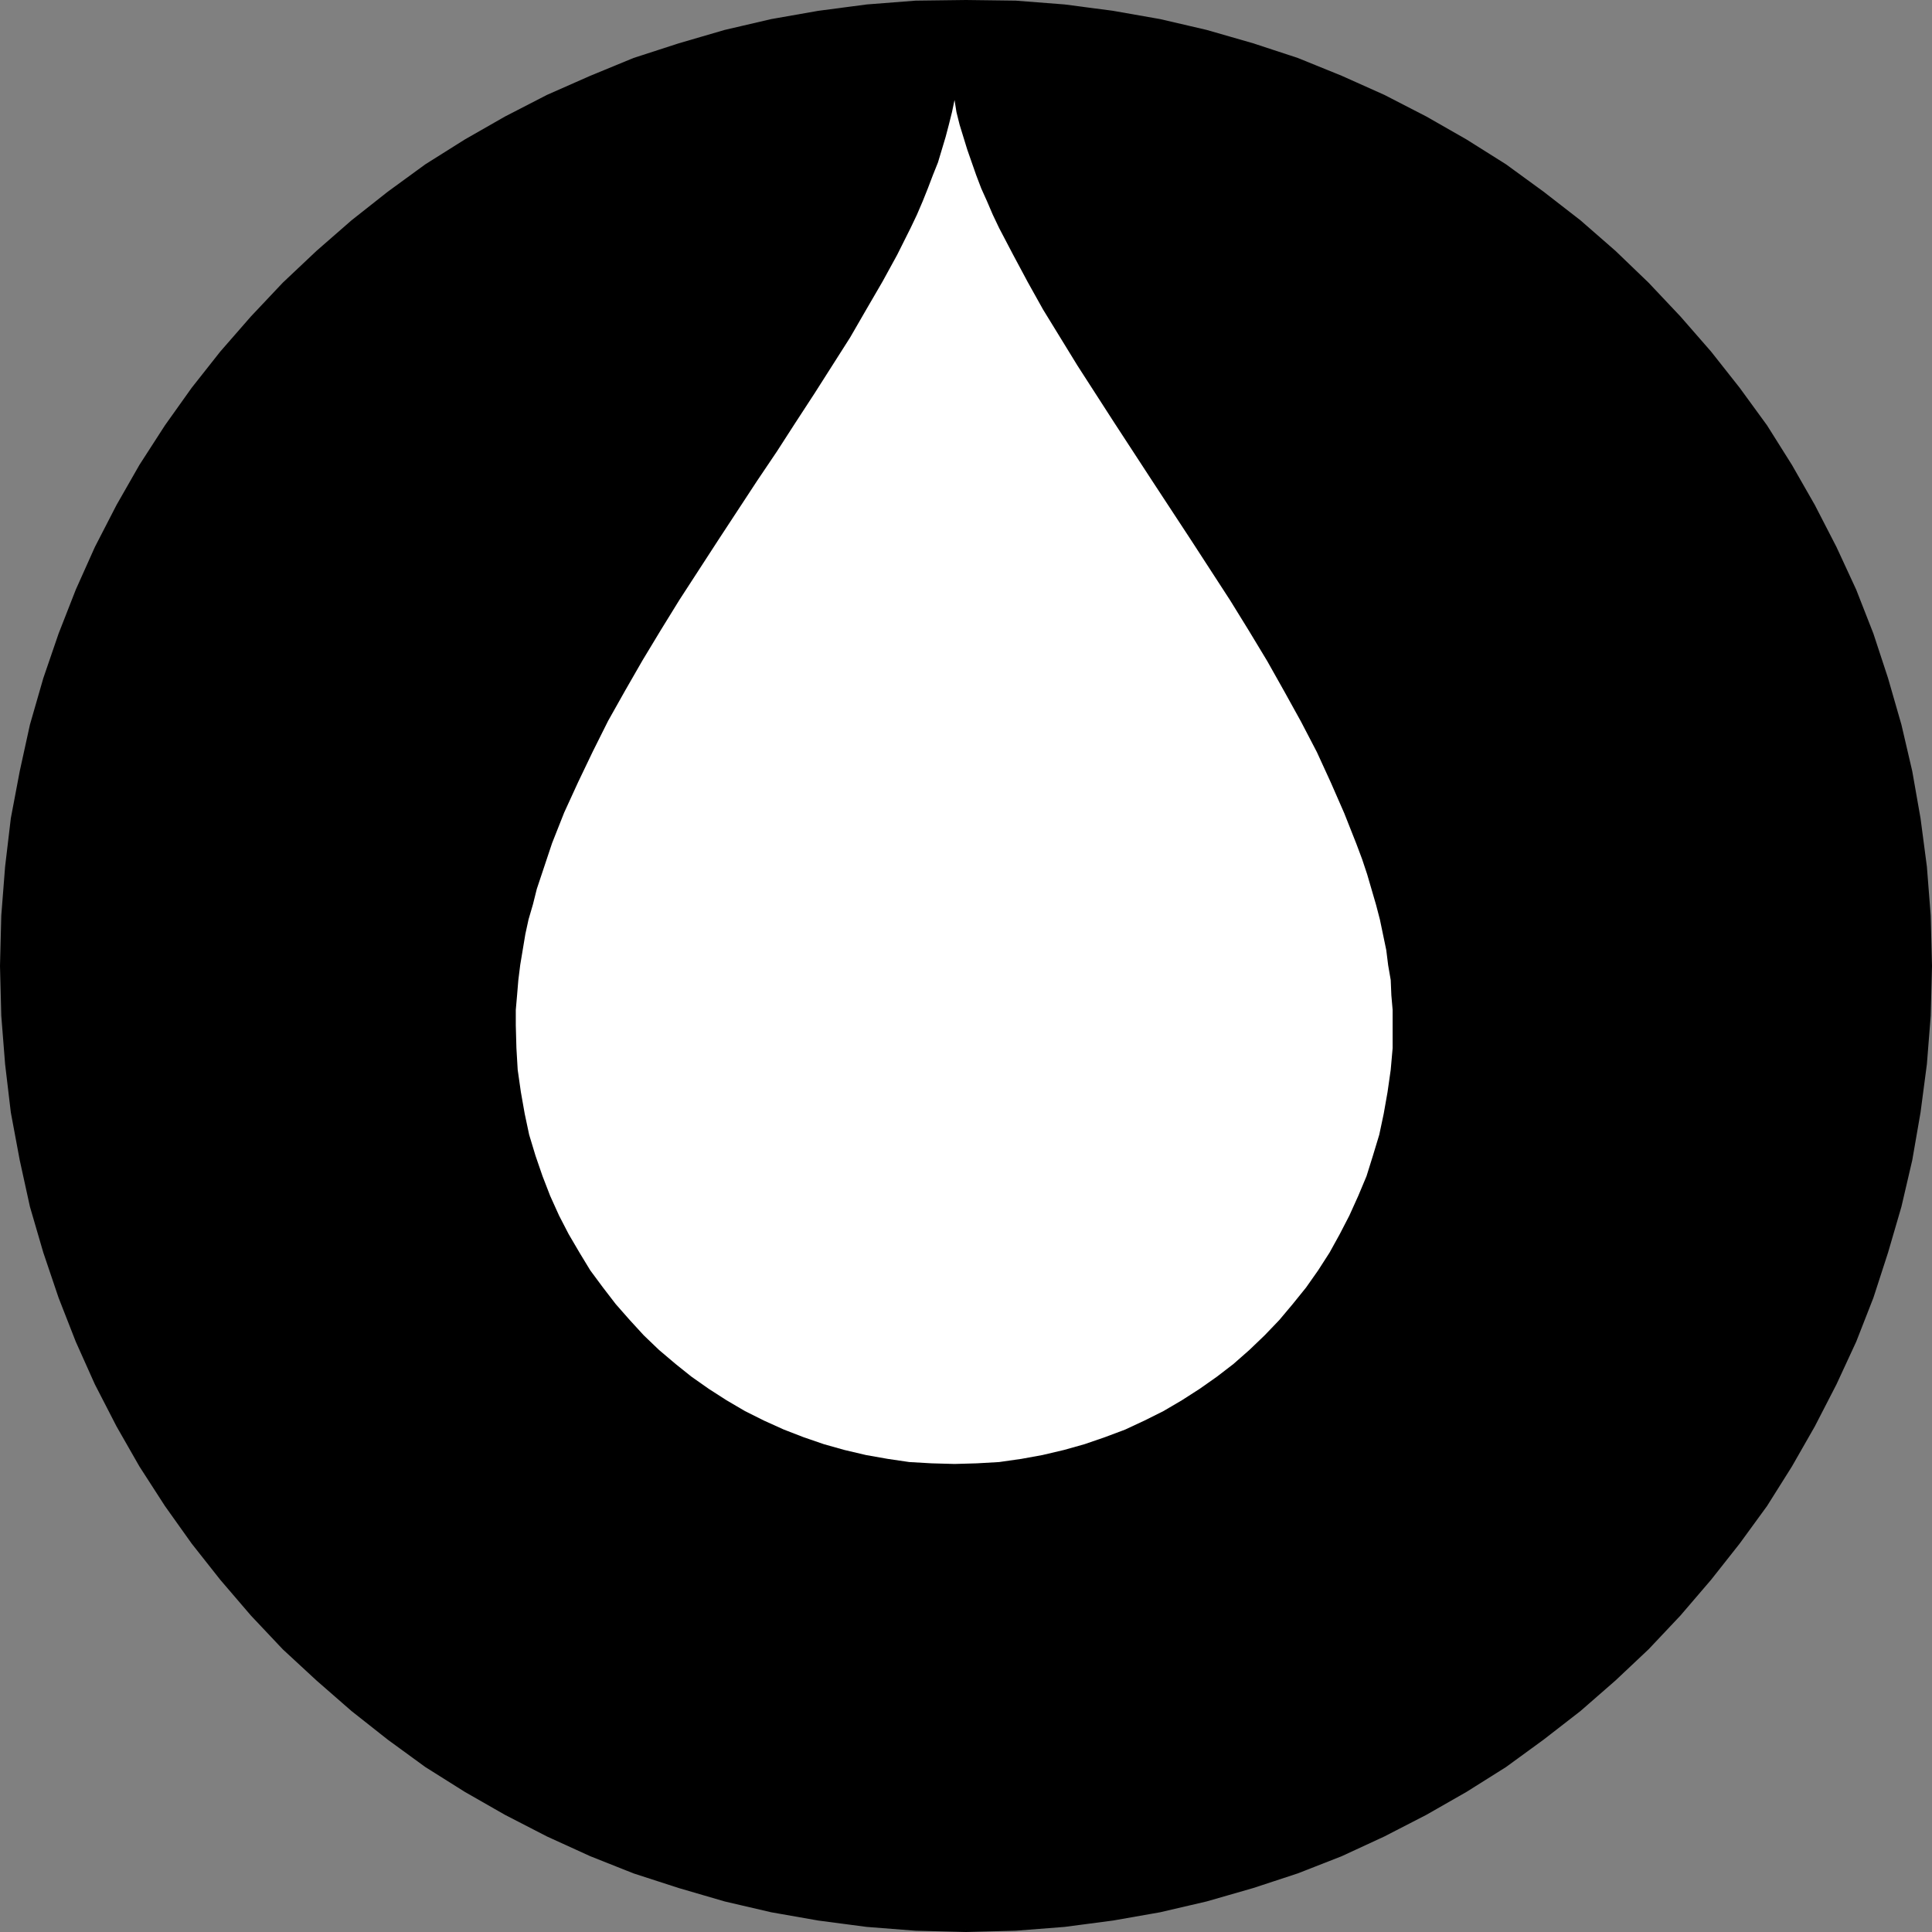
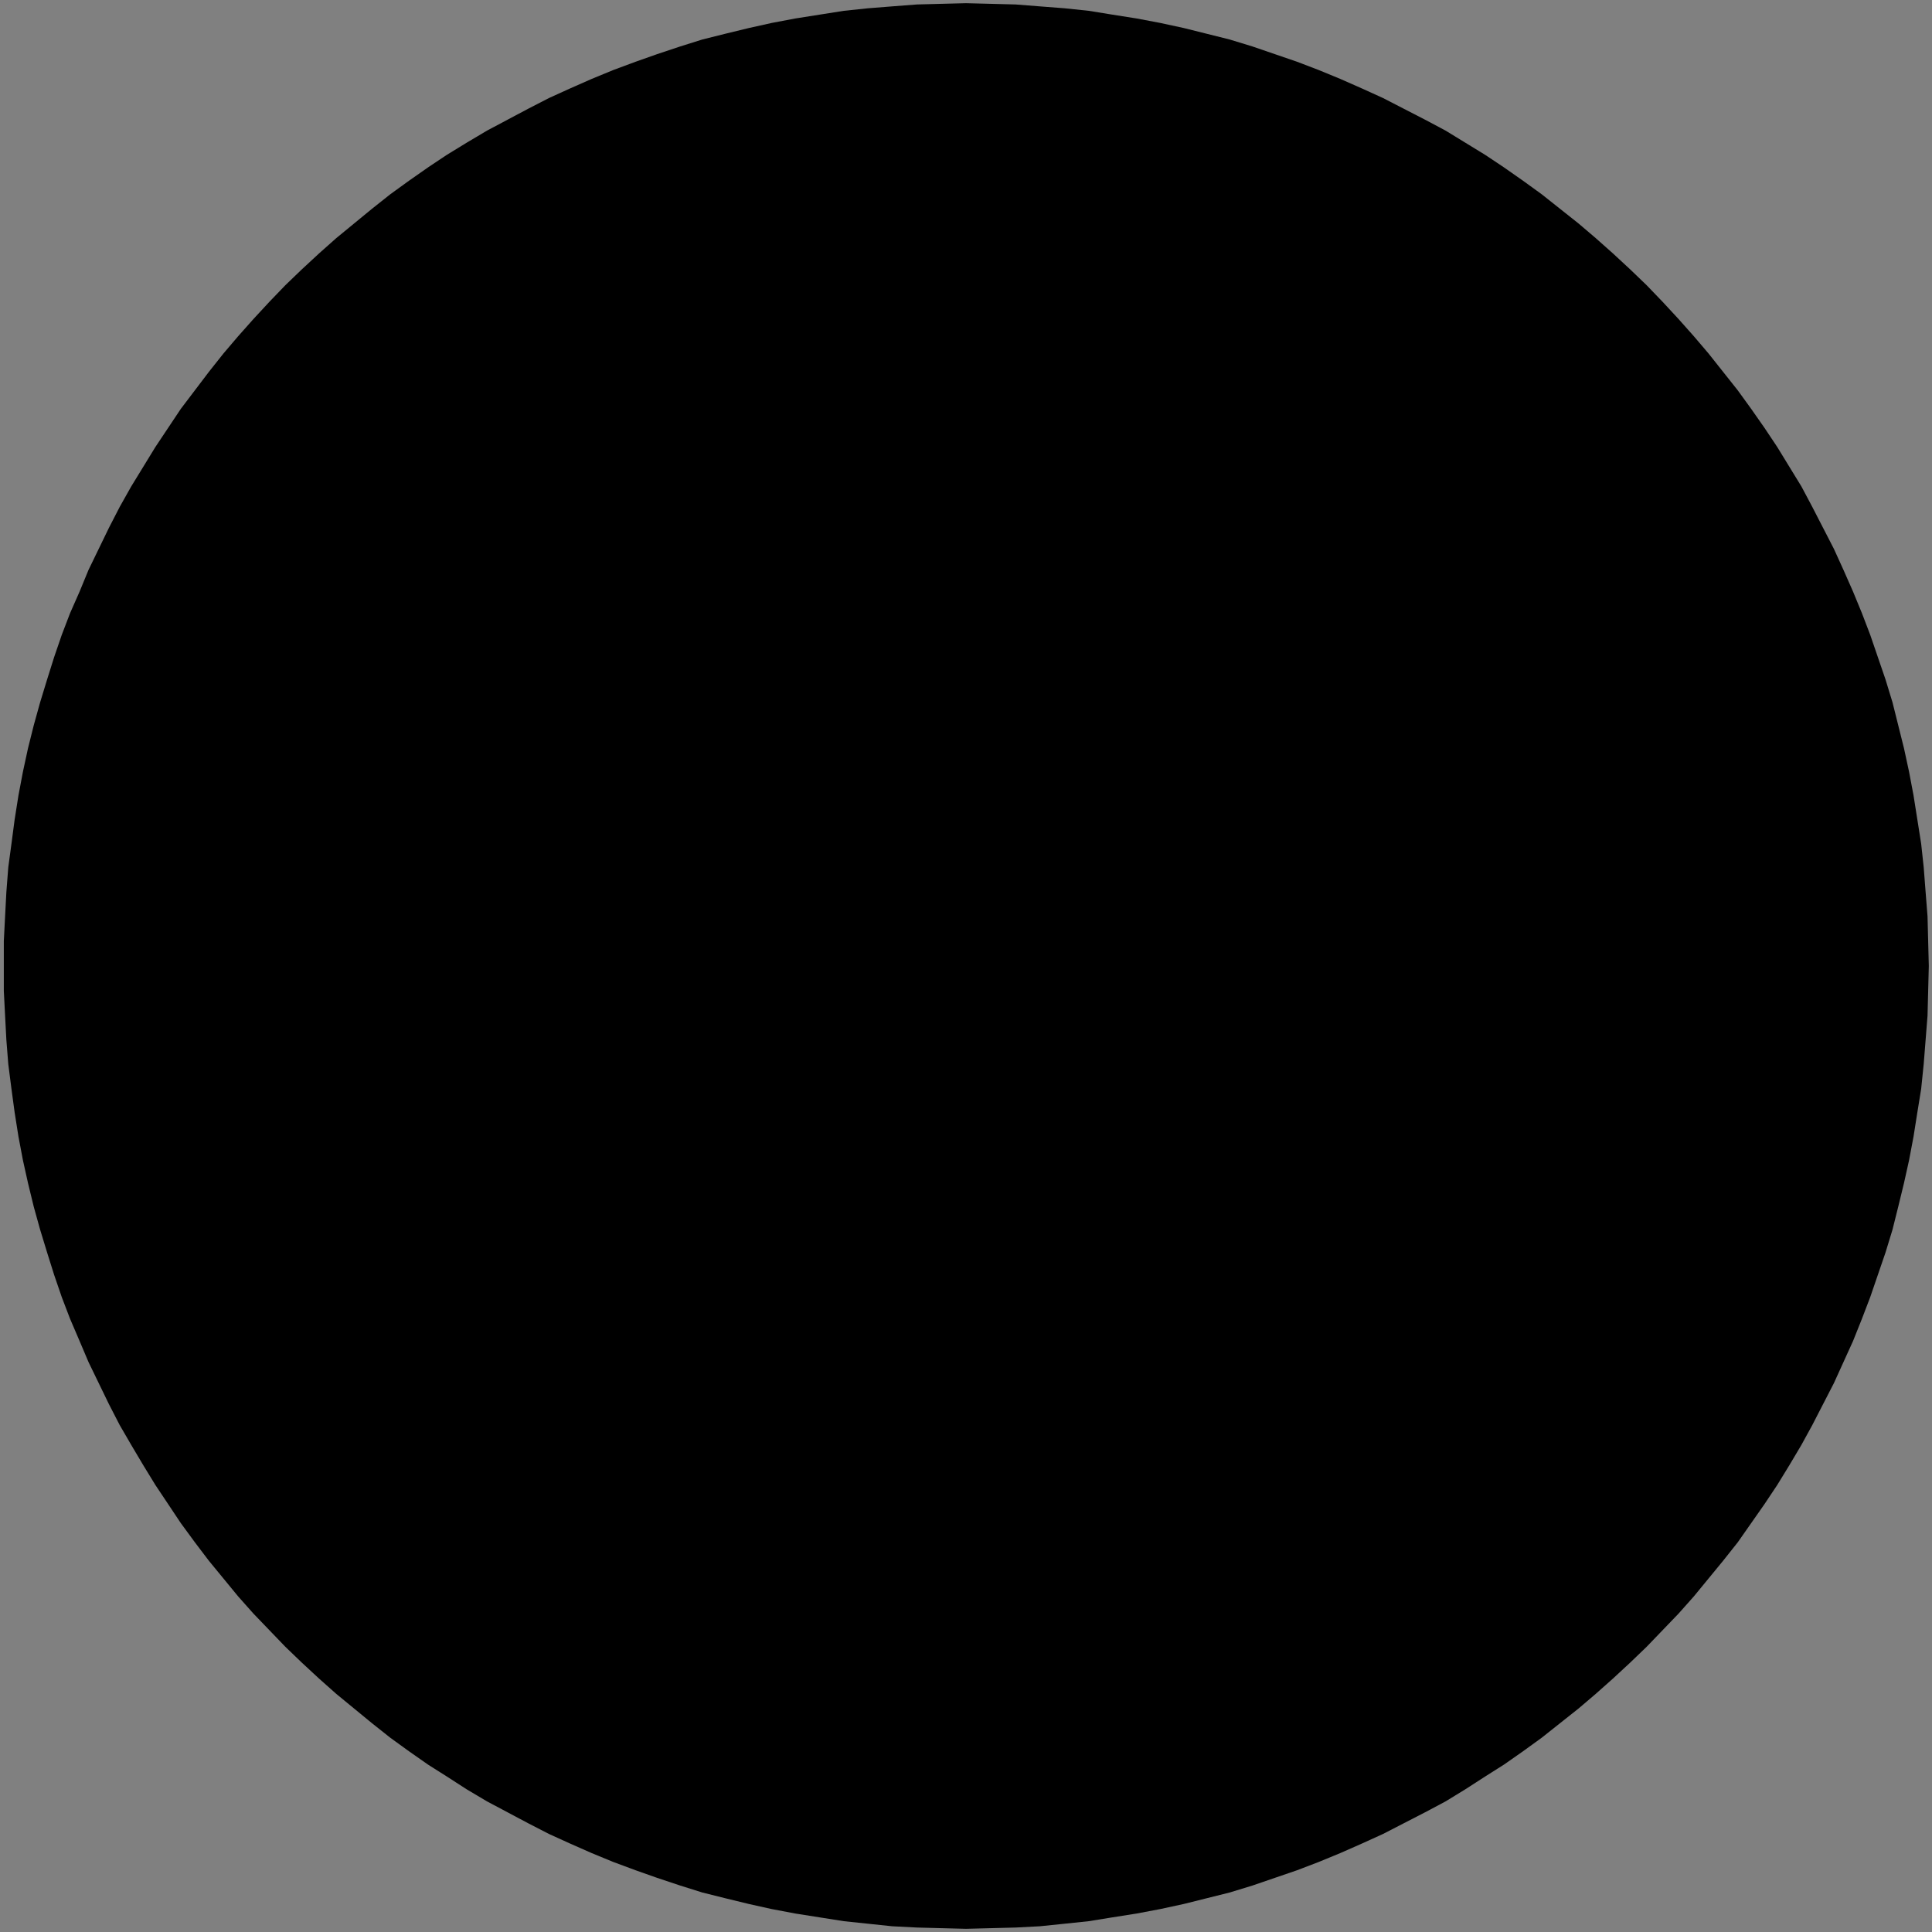
<svg xmlns="http://www.w3.org/2000/svg" xmlns:ns1="http://sodipodi.sourceforge.net/DTD/sodipodi-0.dtd" xmlns:ns2="http://www.inkscape.org/namespaces/inkscape" version="1.0" width="129.724mm" height="129.724mm" id="svg6" ns1:docname="Dingbat 056.wmf">
  <rect width="100%" height="100%" fill="#808080" stroke="none" />
  <ns1:namedview id="namedview6" pagecolor="#ffffff" bordercolor="#000000" borderopacity="0.25" ns2:showpageshadow="2" ns2:pageopacity="0.0" ns2:pagecheckerboard="0" ns2:deskcolor="#d1d1d1" ns2:document-units="mm" />
  <defs id="defs1">
    <pattern id="WMFhbasepattern" patternUnits="userSpaceOnUse" width="6" height="6" x="0" y="0" />
  </defs>
  <path style="fill:#000000;fill-opacity:1;fill-rule:evenodd;stroke:none" d="m 245.147,489.486 6.302,-0.162 6.302,-0.162 6.141,-0.323 6.302,-0.646 6.141,-0.646 5.979,-0.97 6.141,-0.97 5.979,-1.131 5.979,-1.293 5.818,-1.454 5.818,-1.454 5.818,-1.778 5.656,-1.939 5.656,-1.939 5.494,-2.101 5.494,-2.262 5.494,-2.424 5.333,-2.424 5.333,-2.747 5.333,-2.747 5.171,-2.747 5.01,-3.07 5.01,-3.232 4.848,-3.07 4.848,-3.394 4.686,-3.394 4.686,-3.717 4.686,-3.717 4.363,-3.717 4.363,-3.878 4.363,-4.04 4.202,-4.04 4.04,-4.202 4.04,-4.202 3.878,-4.363 3.717,-4.525 3.717,-4.525 3.717,-4.686 3.394,-4.848 3.394,-4.848 3.232,-4.848 3.07,-5.01 3.07,-5.171 2.747,-5.01 2.747,-5.333 2.747,-5.333 2.424,-5.333 2.424,-5.333 2.262,-5.656 2.101,-5.494 1.939,-5.656 1.939,-5.656 1.778,-5.818 1.454,-5.818 1.454,-5.979 1.293,-5.818 1.131,-5.979 0.97,-6.141 0.97,-5.979 0.646,-6.302 0.485,-6.141 0.485,-6.141 0.162,-6.302 0.162,-6.302 -0.162,-6.302 -0.162,-6.302 -0.485,-6.141 -0.485,-6.302 -0.646,-5.979 -0.97,-6.141 -0.97,-6.141 -1.131,-5.979 -1.293,-5.979 -1.454,-5.818 -1.454,-5.818 -1.778,-5.818 -1.939,-5.656 -1.939,-5.656 -2.101,-5.494 -2.262,-5.494 -2.424,-5.494 -2.424,-5.333 -2.747,-5.333 -2.747,-5.333 -2.747,-5.171 -3.07,-5.01 -3.07,-5.01 -3.232,-4.848 -3.394,-4.848 -3.394,-4.686 -3.717,-4.686 -3.717,-4.686 -3.717,-4.363 -3.878,-4.363 -4.04,-4.363 -4.04,-4.202 -4.202,-4.04 -4.363,-4.04 -4.363,-3.878 -4.363,-3.717 -4.686,-3.717 -4.686,-3.717 -4.686,-3.394 -4.848,-3.394 -4.848,-3.232 -5.01,-3.07 -5.01,-3.07 -5.171,-2.747 -5.333,-2.747 -5.333,-2.747 -5.333,-2.424 -5.494,-2.424 -5.494,-2.262 -5.494,-2.101 -5.656,-1.939 -5.656,-1.939 -5.818,-1.778 -5.818,-1.454 -5.818,-1.454 -5.979,-1.293 -5.979,-1.131 -6.141,-0.97 -5.979,-0.97 -6.141,-0.646 -6.302,-0.485 -6.141,-0.485 -6.302,-0.162 -6.302,-0.162 -6.302,0.162 -6.141,0.162 -6.302,0.485 -6.141,0.485 -6.141,0.646 -6.141,0.97 -6.141,0.97 -5.979,1.131 -5.818,1.293 -5.979,1.454 -5.818,1.454 -5.656,1.778 -5.818,1.939 -5.494,1.939 -5.656,2.101 -5.494,2.262 -5.494,2.424 -5.333,2.424 -5.333,2.747 -5.171,2.747 -5.171,2.747 -5.171,3.07 -5.01,3.07 -4.848,3.232 -4.848,3.394 -4.686,3.394 -4.686,3.717 -4.525,3.717 -4.525,3.717 -4.363,3.878 -4.363,4.04 -4.202,4.04 -4.04,4.202 -4.04,4.363 -3.878,4.363 -3.717,4.363 -3.717,4.686 -3.555,4.686 -3.555,4.686 -3.232,4.848 -3.232,4.848 -3.07,5.01 -3.07,5.01 -2.909,5.171 -2.747,5.333 -2.586,5.333 -2.586,5.333 -2.262,5.494 -2.424,5.494 -2.101,5.494 -1.939,5.656 -1.778,5.656 -1.778,5.818 -1.616,5.818 -1.454,5.818 -1.293,5.979 -1.131,5.979 -0.97,6.141 -0.808,6.141 -0.808,5.979 -0.485,6.302 -0.323,6.141 -0.323,6.302 v 6.302 6.302 l 0.323,6.302 0.323,6.141 0.485,6.141 0.808,6.302 0.808,5.979 0.97,6.141 1.131,5.979 1.293,5.818 1.454,5.979 1.616,5.818 1.778,5.818 1.778,5.656 1.939,5.656 2.101,5.494 2.424,5.656 2.262,5.333 2.586,5.333 2.586,5.333 2.747,5.333 2.909,5.01 3.07,5.171 3.07,5.01 3.232,4.848 3.232,4.848 3.555,4.848 3.555,4.686 3.717,4.525 3.717,4.525 3.878,4.363 4.04,4.202 4.04,4.202 4.202,4.04 4.363,4.04 4.363,3.878 4.525,3.717 4.525,3.717 4.686,3.717 4.686,3.394 4.848,3.394 4.848,3.07 5.01,3.232 5.171,3.07 5.171,2.747 5.171,2.747 5.333,2.747 5.333,2.424 5.494,2.424 5.494,2.262 5.656,2.101 5.494,1.939 5.818,1.939 5.656,1.778 5.818,1.454 5.979,1.454 5.818,1.293 5.979,1.131 6.141,0.97 6.141,0.97 6.141,0.646 6.141,0.646 6.302,0.323 6.141,0.162 z" id="path1" />
-   <path style="fill:#000000;fill-opacity:1;fill-rule:evenodd;stroke:none" d="m 245.147,490.294 12.605,-0.323 12.443,-0.97 12.282,-1.616 11.958,-2.101 11.797,-2.747 11.797,-3.394 11.312,-3.717 11.15,-4.363 10.827,-5.01 10.666,-5.494 10.181,-5.818 10.019,-6.302 9.534,-6.949 9.373,-7.272 8.888,-7.757 8.403,-7.918 8.08,-8.565 7.757,-9.05 7.272,-9.211 6.949,-9.534 6.302,-10.019 5.818,-10.181 5.494,-10.666 5.01,-10.827 4.363,-11.15 3.717,-11.474 3.394,-11.635 2.747,-11.797 2.101,-12.12 1.616,-12.282 0.97,-12.282 0.323,-12.605 h -1.778 l -0.323,12.443 -0.97,12.443 -1.454,12.12 -2.262,11.958 -2.747,11.797 -3.232,11.474 -3.717,11.312 -4.363,11.15 -5.01,10.827 -5.333,10.342 -5.818,10.342 -6.302,9.858 -6.787,9.534 -7.272,9.05 -7.595,9.05 -8.08,8.403 -8.403,8.08 -8.888,7.595 -9.211,7.272 -9.534,6.787 -10.019,6.302 -10.181,5.818 -10.342,5.333 -10.827,5.01 -11.15,4.363 -11.312,3.717 -11.474,3.394 -11.797,2.586 -11.958,2.262 -12.12,1.454 -12.443,0.97 -12.443,0.323 z" id="path2" />
-   <path style="fill:#000000;fill-opacity:1;fill-rule:evenodd;stroke:none" d="m 490.294,245.147 -0.323,-12.766 -0.97,-12.443 -1.616,-12.282 -2.101,-11.958 -2.747,-11.797 -3.394,-11.797 -3.717,-11.312 -4.363,-11.15 -5.01,-10.827 -5.494,-10.666 -5.818,-10.181 -6.302,-10.019 -6.949,-9.534 -7.272,-9.211 -7.757,-8.888 -8.08,-8.565 -8.403,-8.08 -8.888,-7.757 -9.373,-7.272 -9.534,-6.949 L 372.164,35.39 361.984,29.573 351.318,24.078 340.491,19.23 329.34,14.706 318.028,10.989 306.232,7.595 294.435,4.848 282.476,2.747 270.195,1.131 257.752,0.162 245.147,0 v 1.778 l 12.443,0.162 12.443,0.97 12.12,1.616 11.958,2.101 11.797,2.747 11.474,3.232 11.312,3.878 11.15,4.363 10.827,4.848 10.342,5.333 10.181,5.818 10.019,6.464 9.534,6.626 9.211,7.272 8.888,7.595 8.403,8.242 8.08,8.403 7.595,8.726 7.272,9.211 6.787,9.534 6.302,9.858 5.818,10.181 5.333,10.504 5.01,10.827 4.363,10.989 3.717,11.312 3.232,11.635 2.747,11.797 2.262,11.958 1.454,12.12 0.97,12.443 0.323,12.605 z" id="path3" />
-   <path style="fill:#000000;fill-opacity:1;fill-rule:evenodd;stroke:none" d="m 245.147,0 -12.766,0.162 -12.443,0.97 -12.282,1.616 -11.958,2.101 -11.797,2.747 -11.635,3.394 -11.474,3.717 -10.989,4.525 -10.989,4.848 -10.666,5.494 -10.181,5.818 -10.019,6.302 -9.534,6.949 -9.211,7.272 -8.888,7.757 -8.565,8.08 -8.08,8.565 -7.757,8.888 -7.272,9.211 -6.787,9.534 -6.464,10.019 -5.818,10.181 -5.494,10.666 -4.848,10.827 -4.363,11.15 -3.878,11.312 L 7.595,183.901 5.01,195.697 2.747,207.656 1.293,219.937 0.323,232.381 0,245.147 h 1.778 l 0.323,-12.605 0.808,-12.443 1.616,-12.12 2.262,-11.958 2.586,-11.797 3.232,-11.635 3.878,-11.312 4.363,-10.989 4.848,-10.827 5.333,-10.504 5.818,-10.181 6.464,-9.858 6.787,-9.534 7.11,-9.211 7.757,-8.726 8.08,-8.403 8.403,-8.242 8.888,-7.595 9.211,-7.272 9.534,-6.626 9.858,-6.464 10.181,-5.818 10.504,-5.333 10.666,-4.848 11.15,-4.363 11.312,-3.878 11.474,-3.232 11.797,-2.747 11.958,-2.101 12.12,-1.616 12.443,-0.97 12.605,-0.162 z" id="path4" />
-   <path style="fill:#000000;fill-opacity:1;fill-rule:evenodd;stroke:none" d="m 0,245.147 0.323,12.605 0.97,12.282 1.454,12.282 2.262,12.12 2.586,11.797 3.394,11.635 3.878,11.474 4.363,11.15 4.848,10.827 5.494,10.666 5.818,10.181 6.464,10.019 6.787,9.534 7.272,9.211 7.757,9.05 8.08,8.565 8.565,7.918 8.888,7.757 9.211,7.272 9.534,6.949 10.019,6.302 10.181,5.818 10.666,5.494 10.989,5.01 10.989,4.363 11.474,3.717 11.635,3.394 11.797,2.747 11.958,2.101 12.282,1.616 12.443,0.97 12.766,0.323 v -1.778 l -12.605,-0.323 -12.443,-0.97 -12.12,-1.454 -11.958,-2.262 -11.797,-2.586 -11.474,-3.394 -11.312,-3.717 -11.15,-4.363 -10.666,-5.01 -10.504,-5.333 -10.181,-5.818 -9.858,-6.302 -9.534,-6.787 -9.211,-7.272 -8.888,-7.595 -8.403,-8.08 -8.08,-8.403 -7.757,-9.05 -7.11,-9.05 -6.787,-9.534 -6.464,-9.858 L 31.027,361.014 25.694,350.672 20.846,339.844 16.483,328.694 12.605,317.382 9.373,305.908 6.787,294.112 4.525,282.153 2.909,270.033 2.101,257.59 1.778,245.147 Z" id="path5" />
-   <path style="fill:#ffffff;fill-opacity:1;fill-rule:evenodd;stroke:none" d="m 130.896,260.176 v -3.878 l 0.323,-3.717 0.323,-3.878 0.485,-3.878 0.646,-3.878 0.646,-3.878 0.808,-3.717 1.131,-3.878 0.97,-3.878 1.293,-3.878 1.293,-3.878 1.293,-3.878 3.07,-7.757 3.555,-7.757 3.717,-7.757 3.878,-7.757 4.363,-7.757 4.363,-7.595 4.686,-7.757 4.686,-7.595 9.858,-15.19 9.858,-15.029 5.01,-7.434 4.686,-7.272 4.848,-7.434 4.525,-7.11 4.525,-7.11 4.202,-7.272 4.04,-6.949 3.717,-6.787 3.394,-6.787 1.616,-3.394 1.454,-3.394 1.293,-3.232 1.293,-3.394 1.293,-3.232 0.97,-3.232 0.97,-3.232 0.808,-3.07 0.808,-3.232 0.646,-3.07 0.485,3.07 0.808,3.232 1.939,6.302 1.131,3.232 1.131,3.232 1.293,3.394 1.454,3.232 1.454,3.394 1.616,3.394 3.555,6.787 3.717,6.949 3.878,6.949 4.363,7.11 4.363,7.11 4.686,7.272 4.686,7.272 9.696,14.867 9.858,15.029 9.858,15.19 4.686,7.595 4.686,7.757 4.363,7.757 4.202,7.595 4.04,7.757 3.555,7.757 3.394,7.757 3.07,7.757 1.454,3.878 1.293,3.878 1.131,3.878 1.131,3.878 0.97,3.717 0.808,3.878 0.808,3.878 0.485,3.878 0.646,3.717 0.162,3.878 0.323,3.717 v 3.878 5.818 l -0.485,5.494 -0.808,5.656 -0.97,5.494 -1.131,5.333 -1.616,5.333 -1.616,5.171 -2.101,5.01 -2.262,5.01 -2.424,4.686 -2.586,4.686 -2.909,4.525 -3.07,4.363 -3.394,4.202 -3.394,4.04 -3.717,3.878 -3.878,3.717 -4.04,3.555 -4.202,3.232 -4.363,3.07 -4.525,2.909 -4.686,2.747 -4.848,2.424 -4.848,2.262 -5.171,1.939 -5.171,1.778 -5.171,1.454 -5.494,1.293 -5.333,0.97 -5.656,0.808 -5.656,0.323 -5.656,0.162 -5.818,-0.162 -5.656,-0.323 -5.494,-0.808 -5.494,-0.97 -5.494,-1.293 -5.171,-1.454 -5.171,-1.778 -5.01,-1.939 -5.01,-2.262 -4.848,-2.424 -4.686,-2.747 -4.525,-2.909 -4.363,-3.07 -4.04,-3.232 -4.202,-3.555 -3.878,-3.717 -3.555,-3.878 -3.555,-4.04 -3.232,-4.202 -3.232,-4.363 -2.747,-4.525 -2.747,-4.686 -2.424,-4.686 -2.262,-5.01 -1.939,-5.01 -1.778,-5.171 -1.616,-5.333 -1.131,-5.333 -0.97,-5.494 -0.808,-5.656 -0.323,-5.494 z" id="path6" />
</svg>